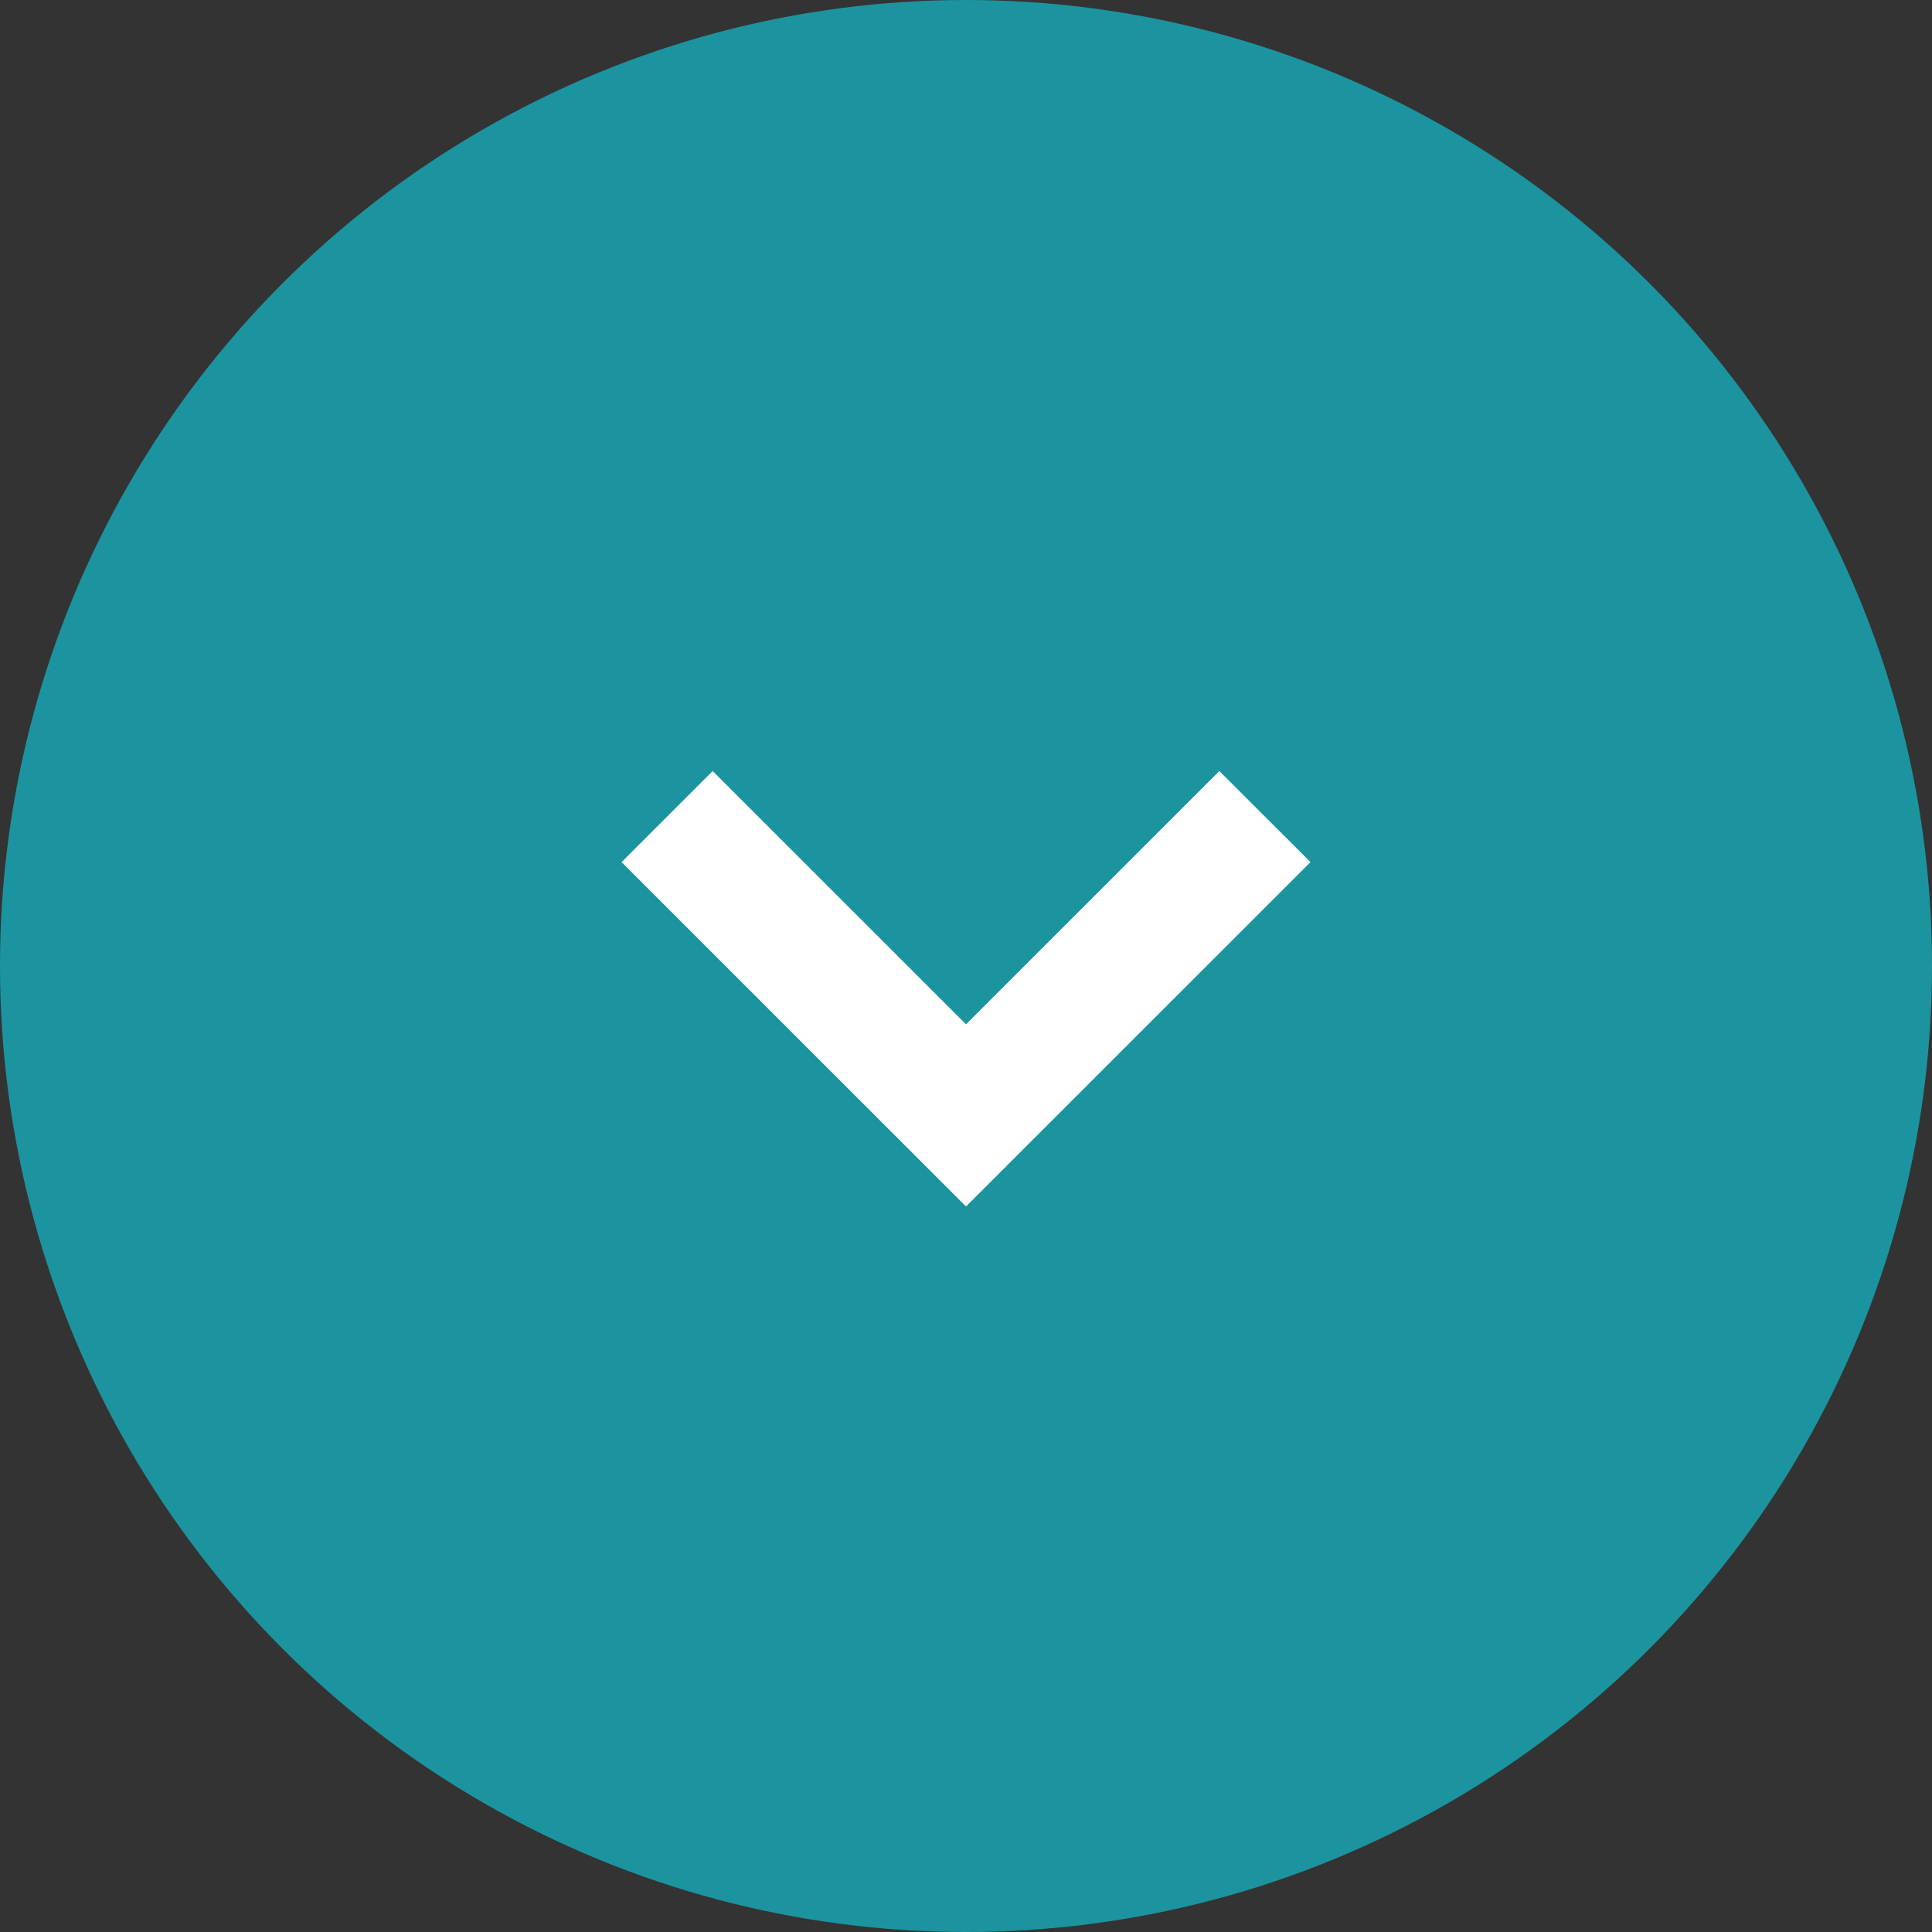
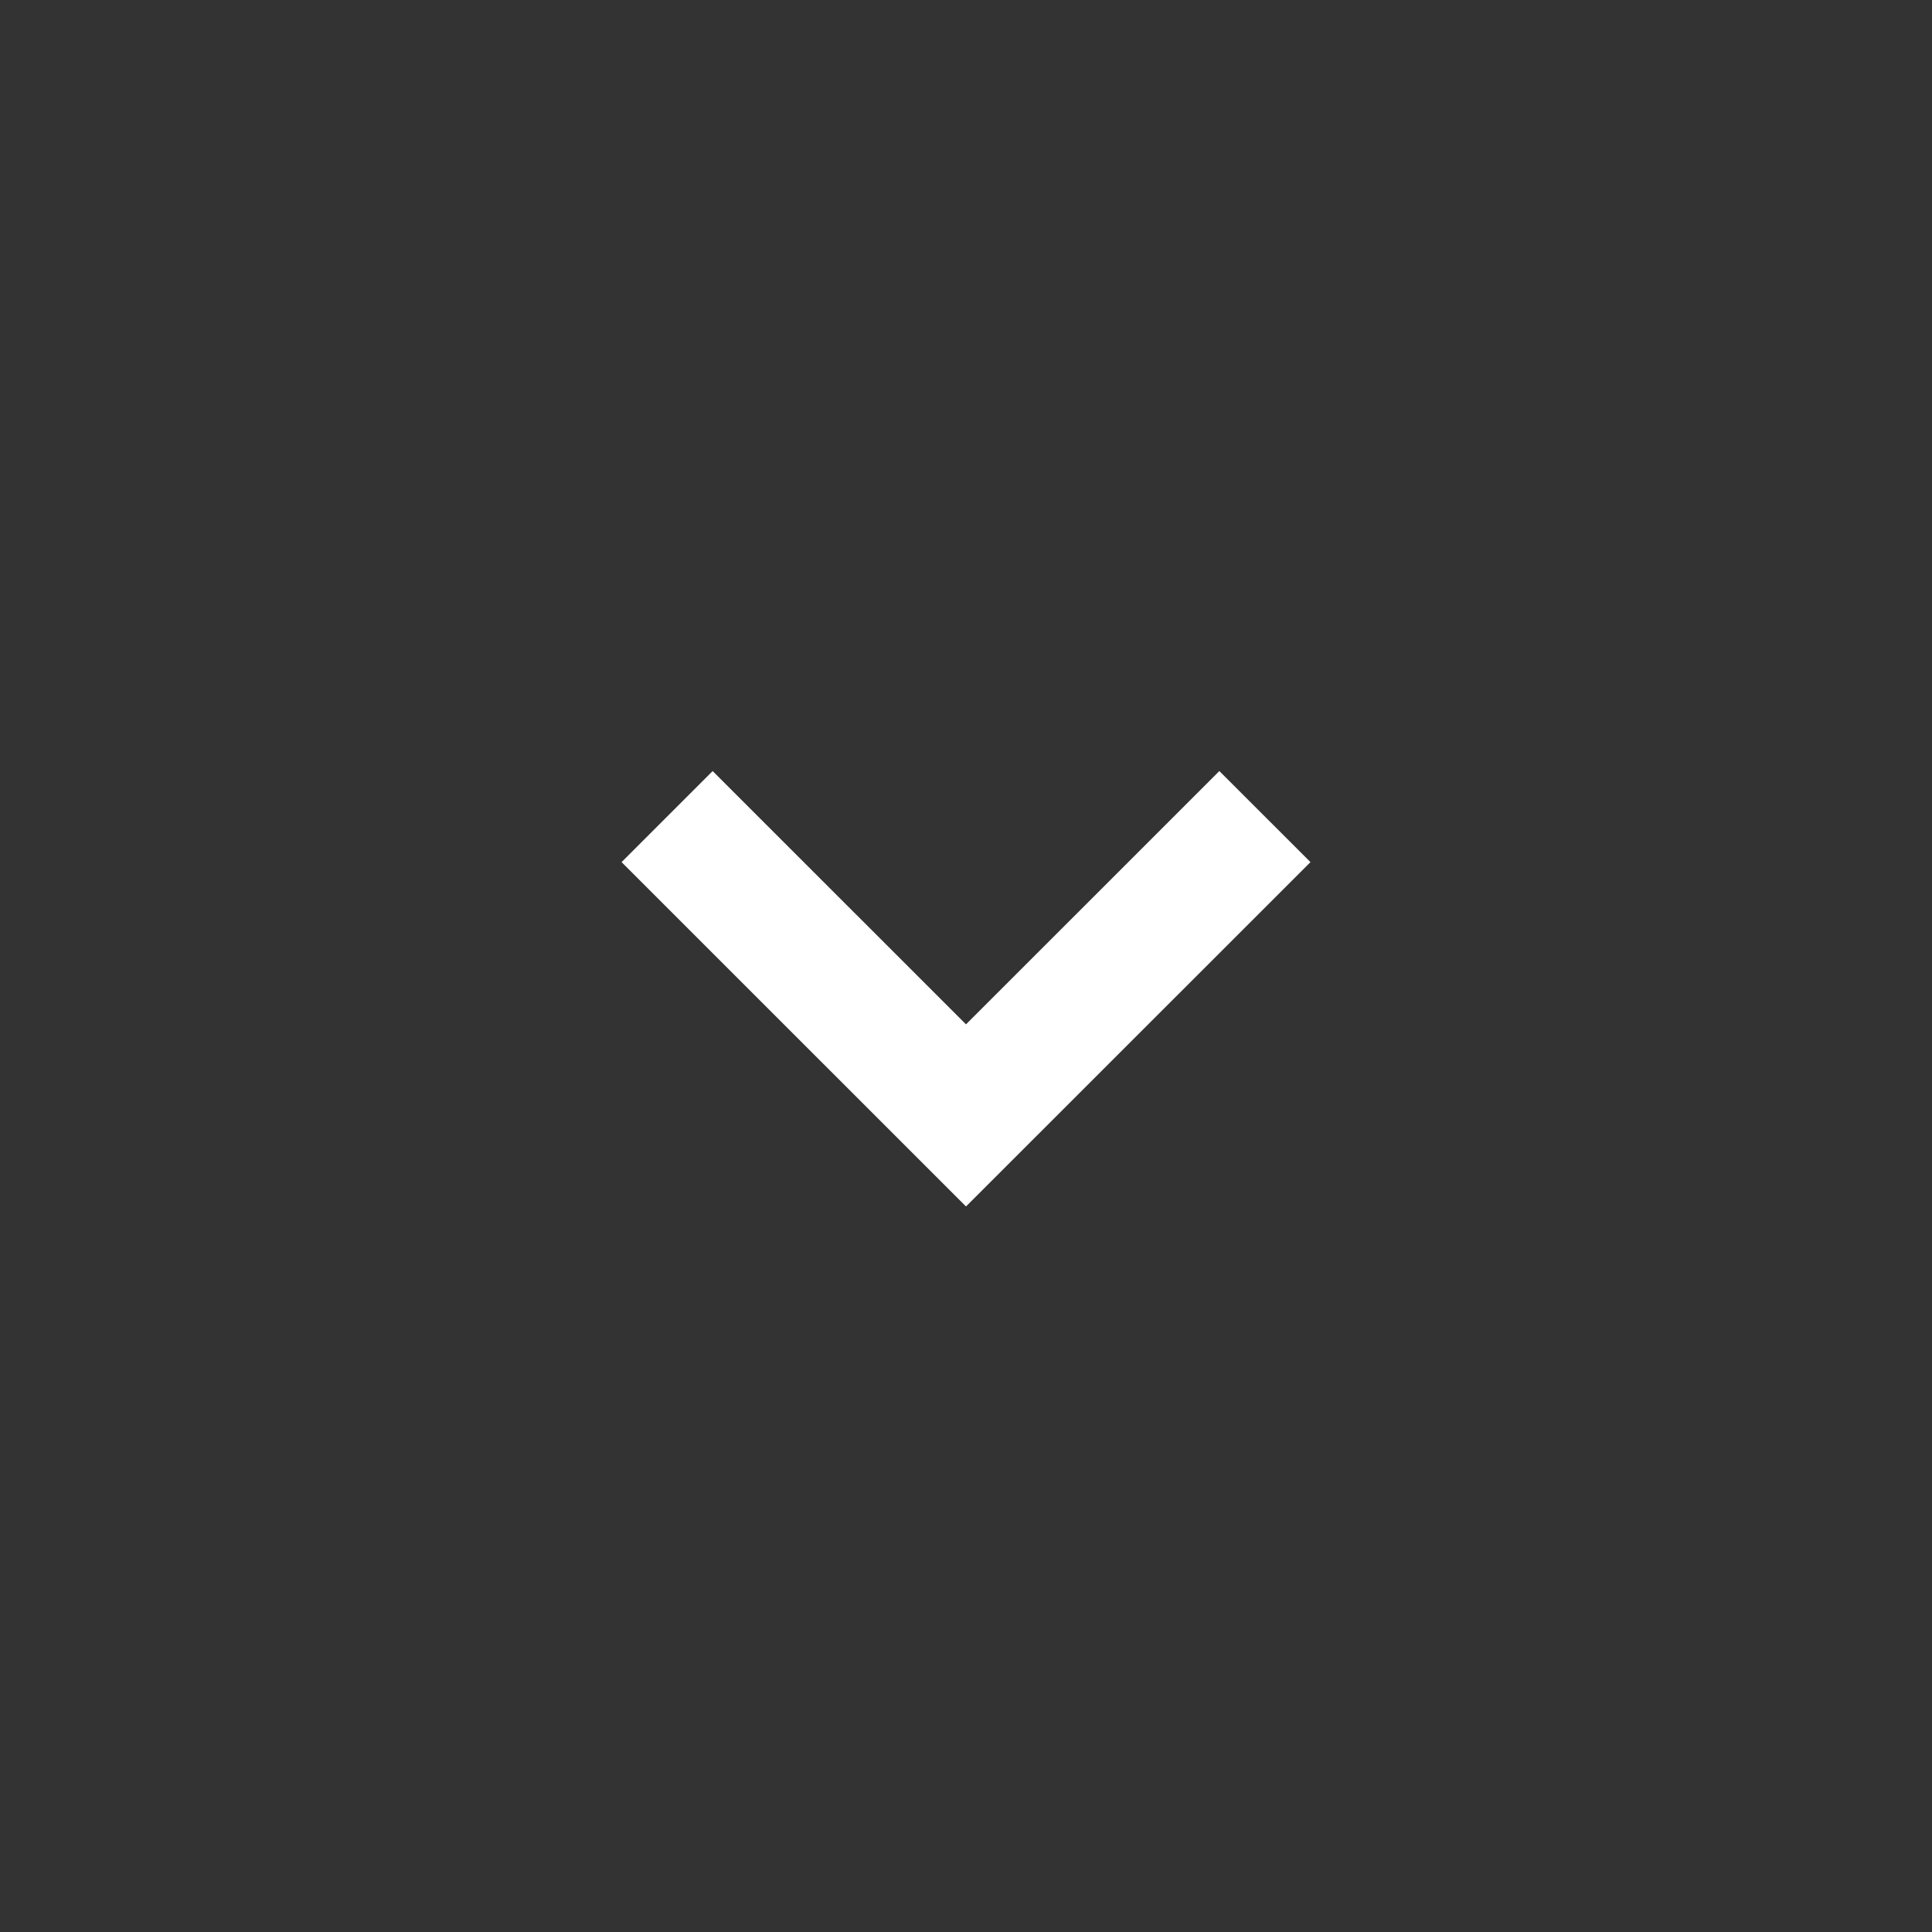
<svg xmlns="http://www.w3.org/2000/svg" id="b" viewBox="0 0 30 30">
  <rect x="0" y="0" width="30" height="30" fill="#333333" stroke="none" />
  <g id="c">
-     <circle cx="15" cy="15" r="15" fill="#1b94a0" />
    <polygon points="15 18.734 9.652 13.387 11.066 11.973 15 15.906 18.934 11.973 20.349 13.387 15 18.734" fill="#fff" />
  </g>
</svg>